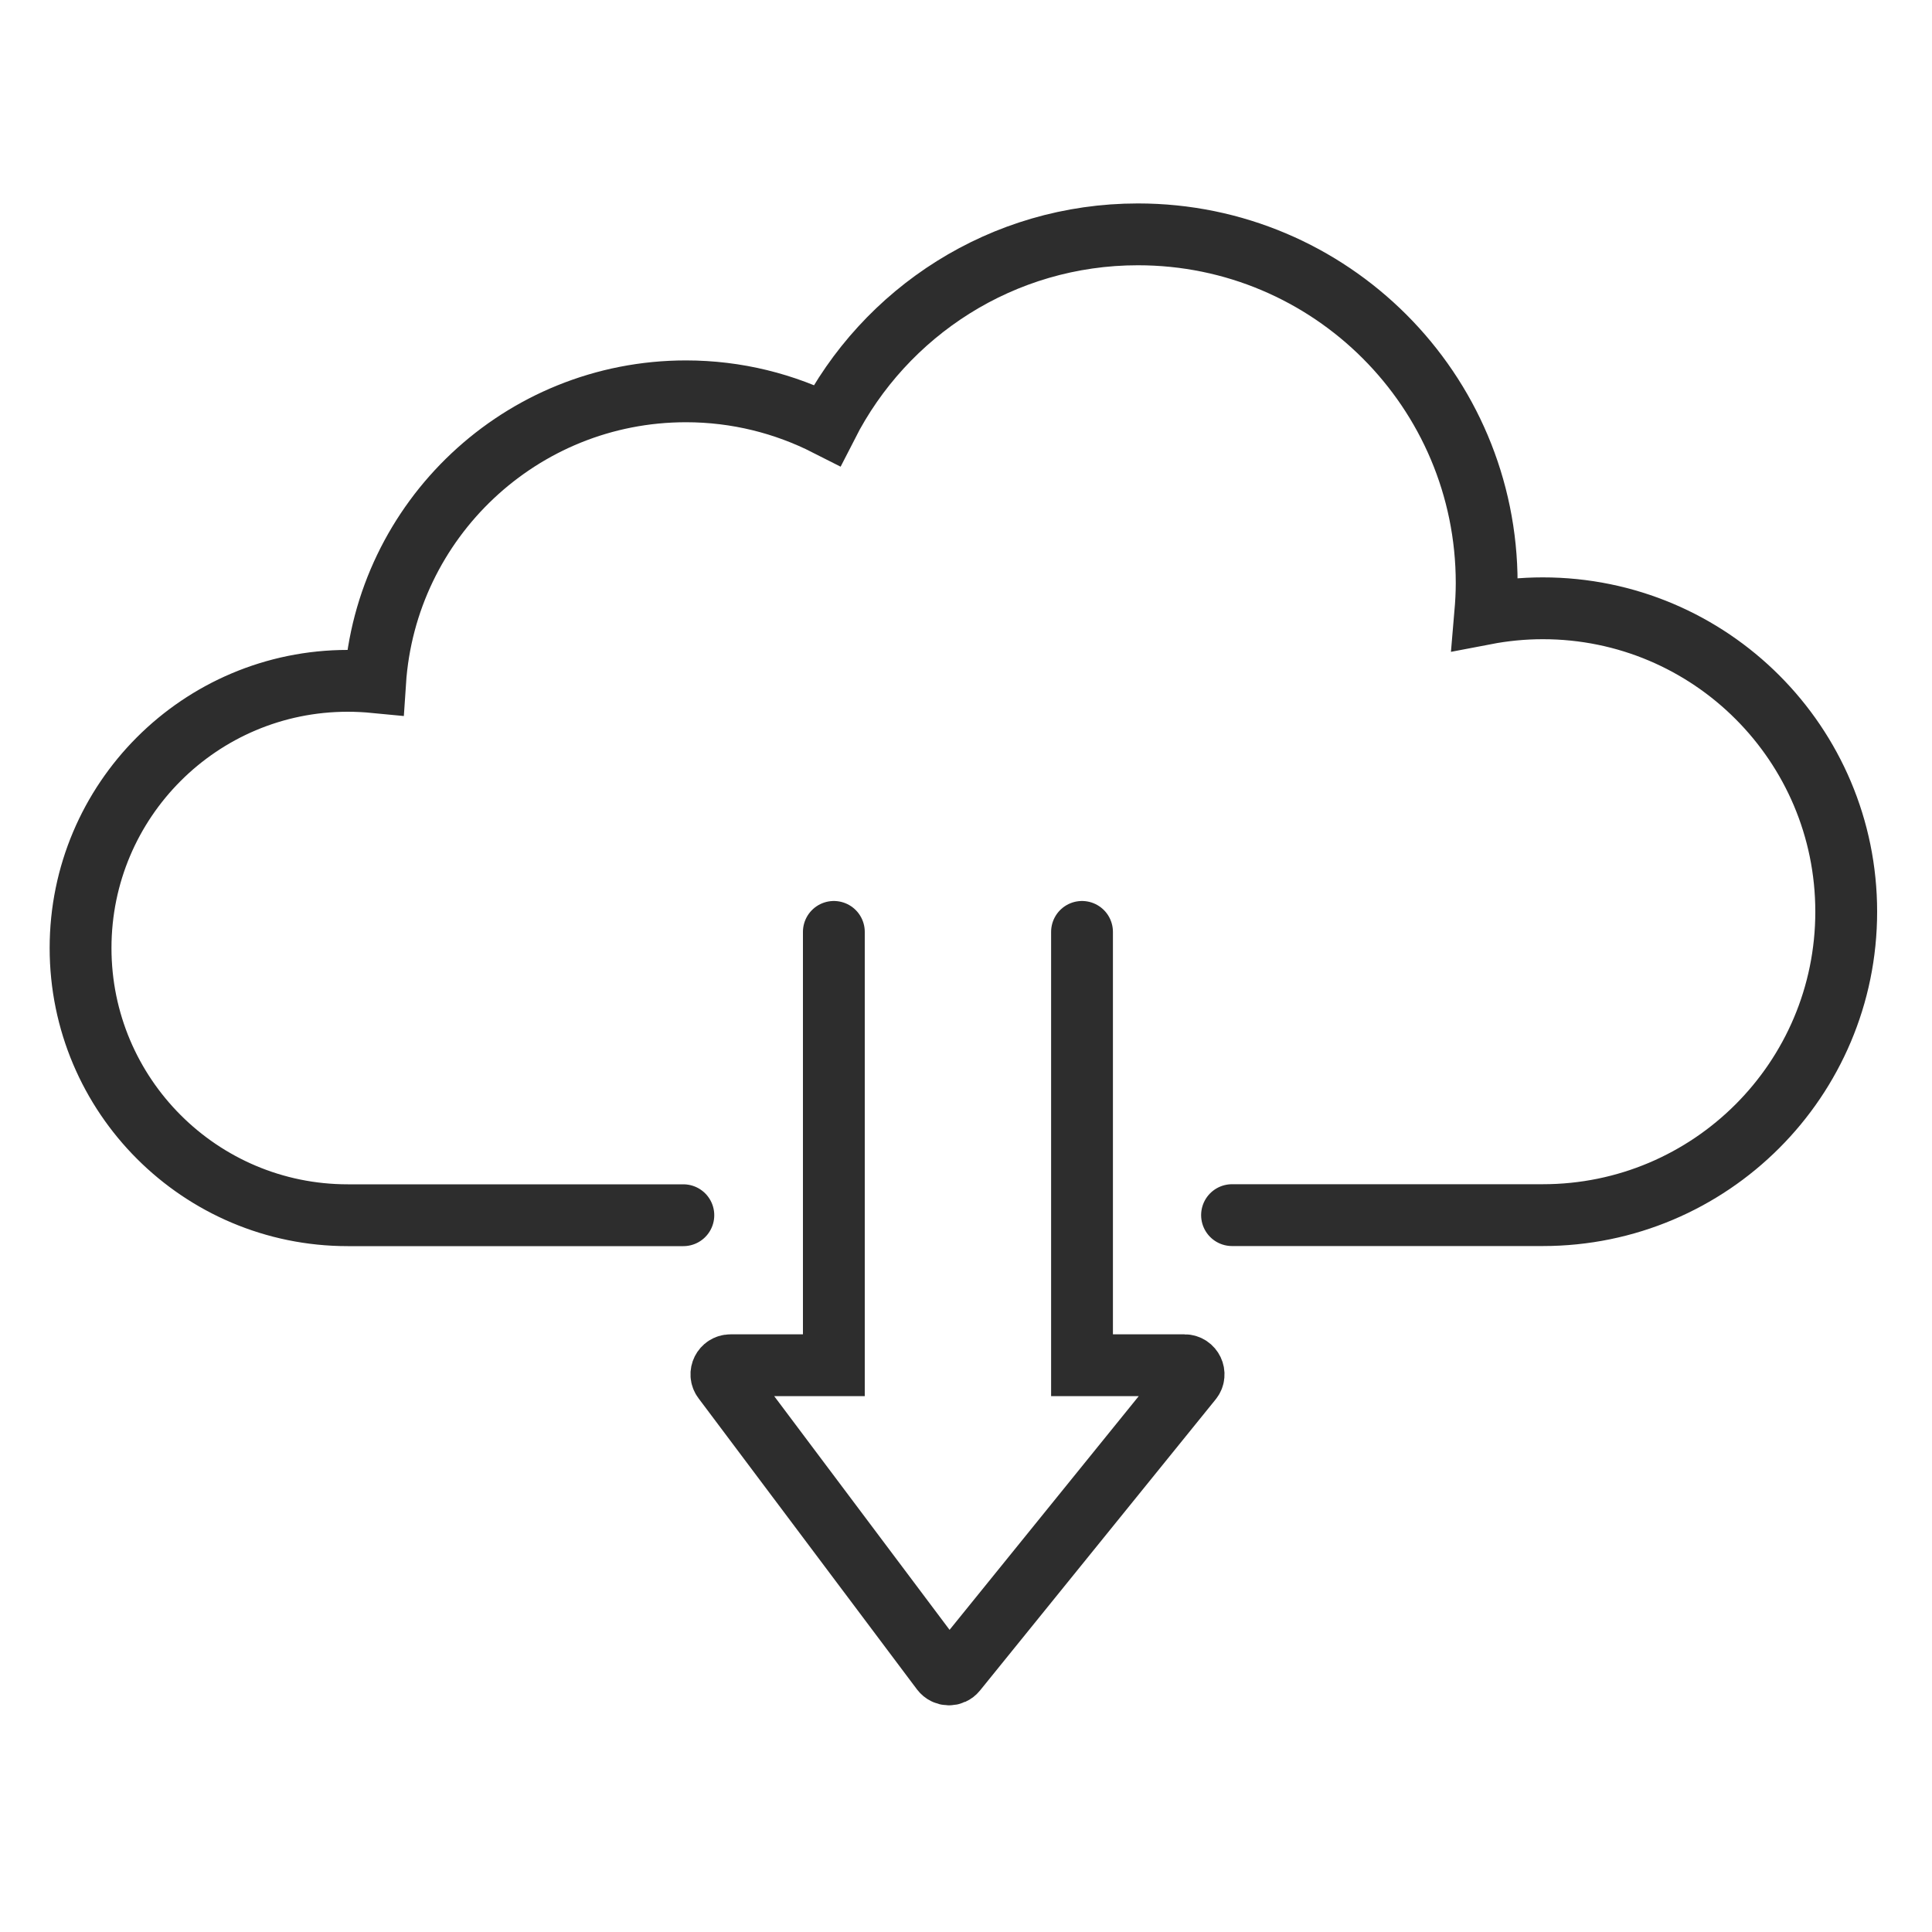
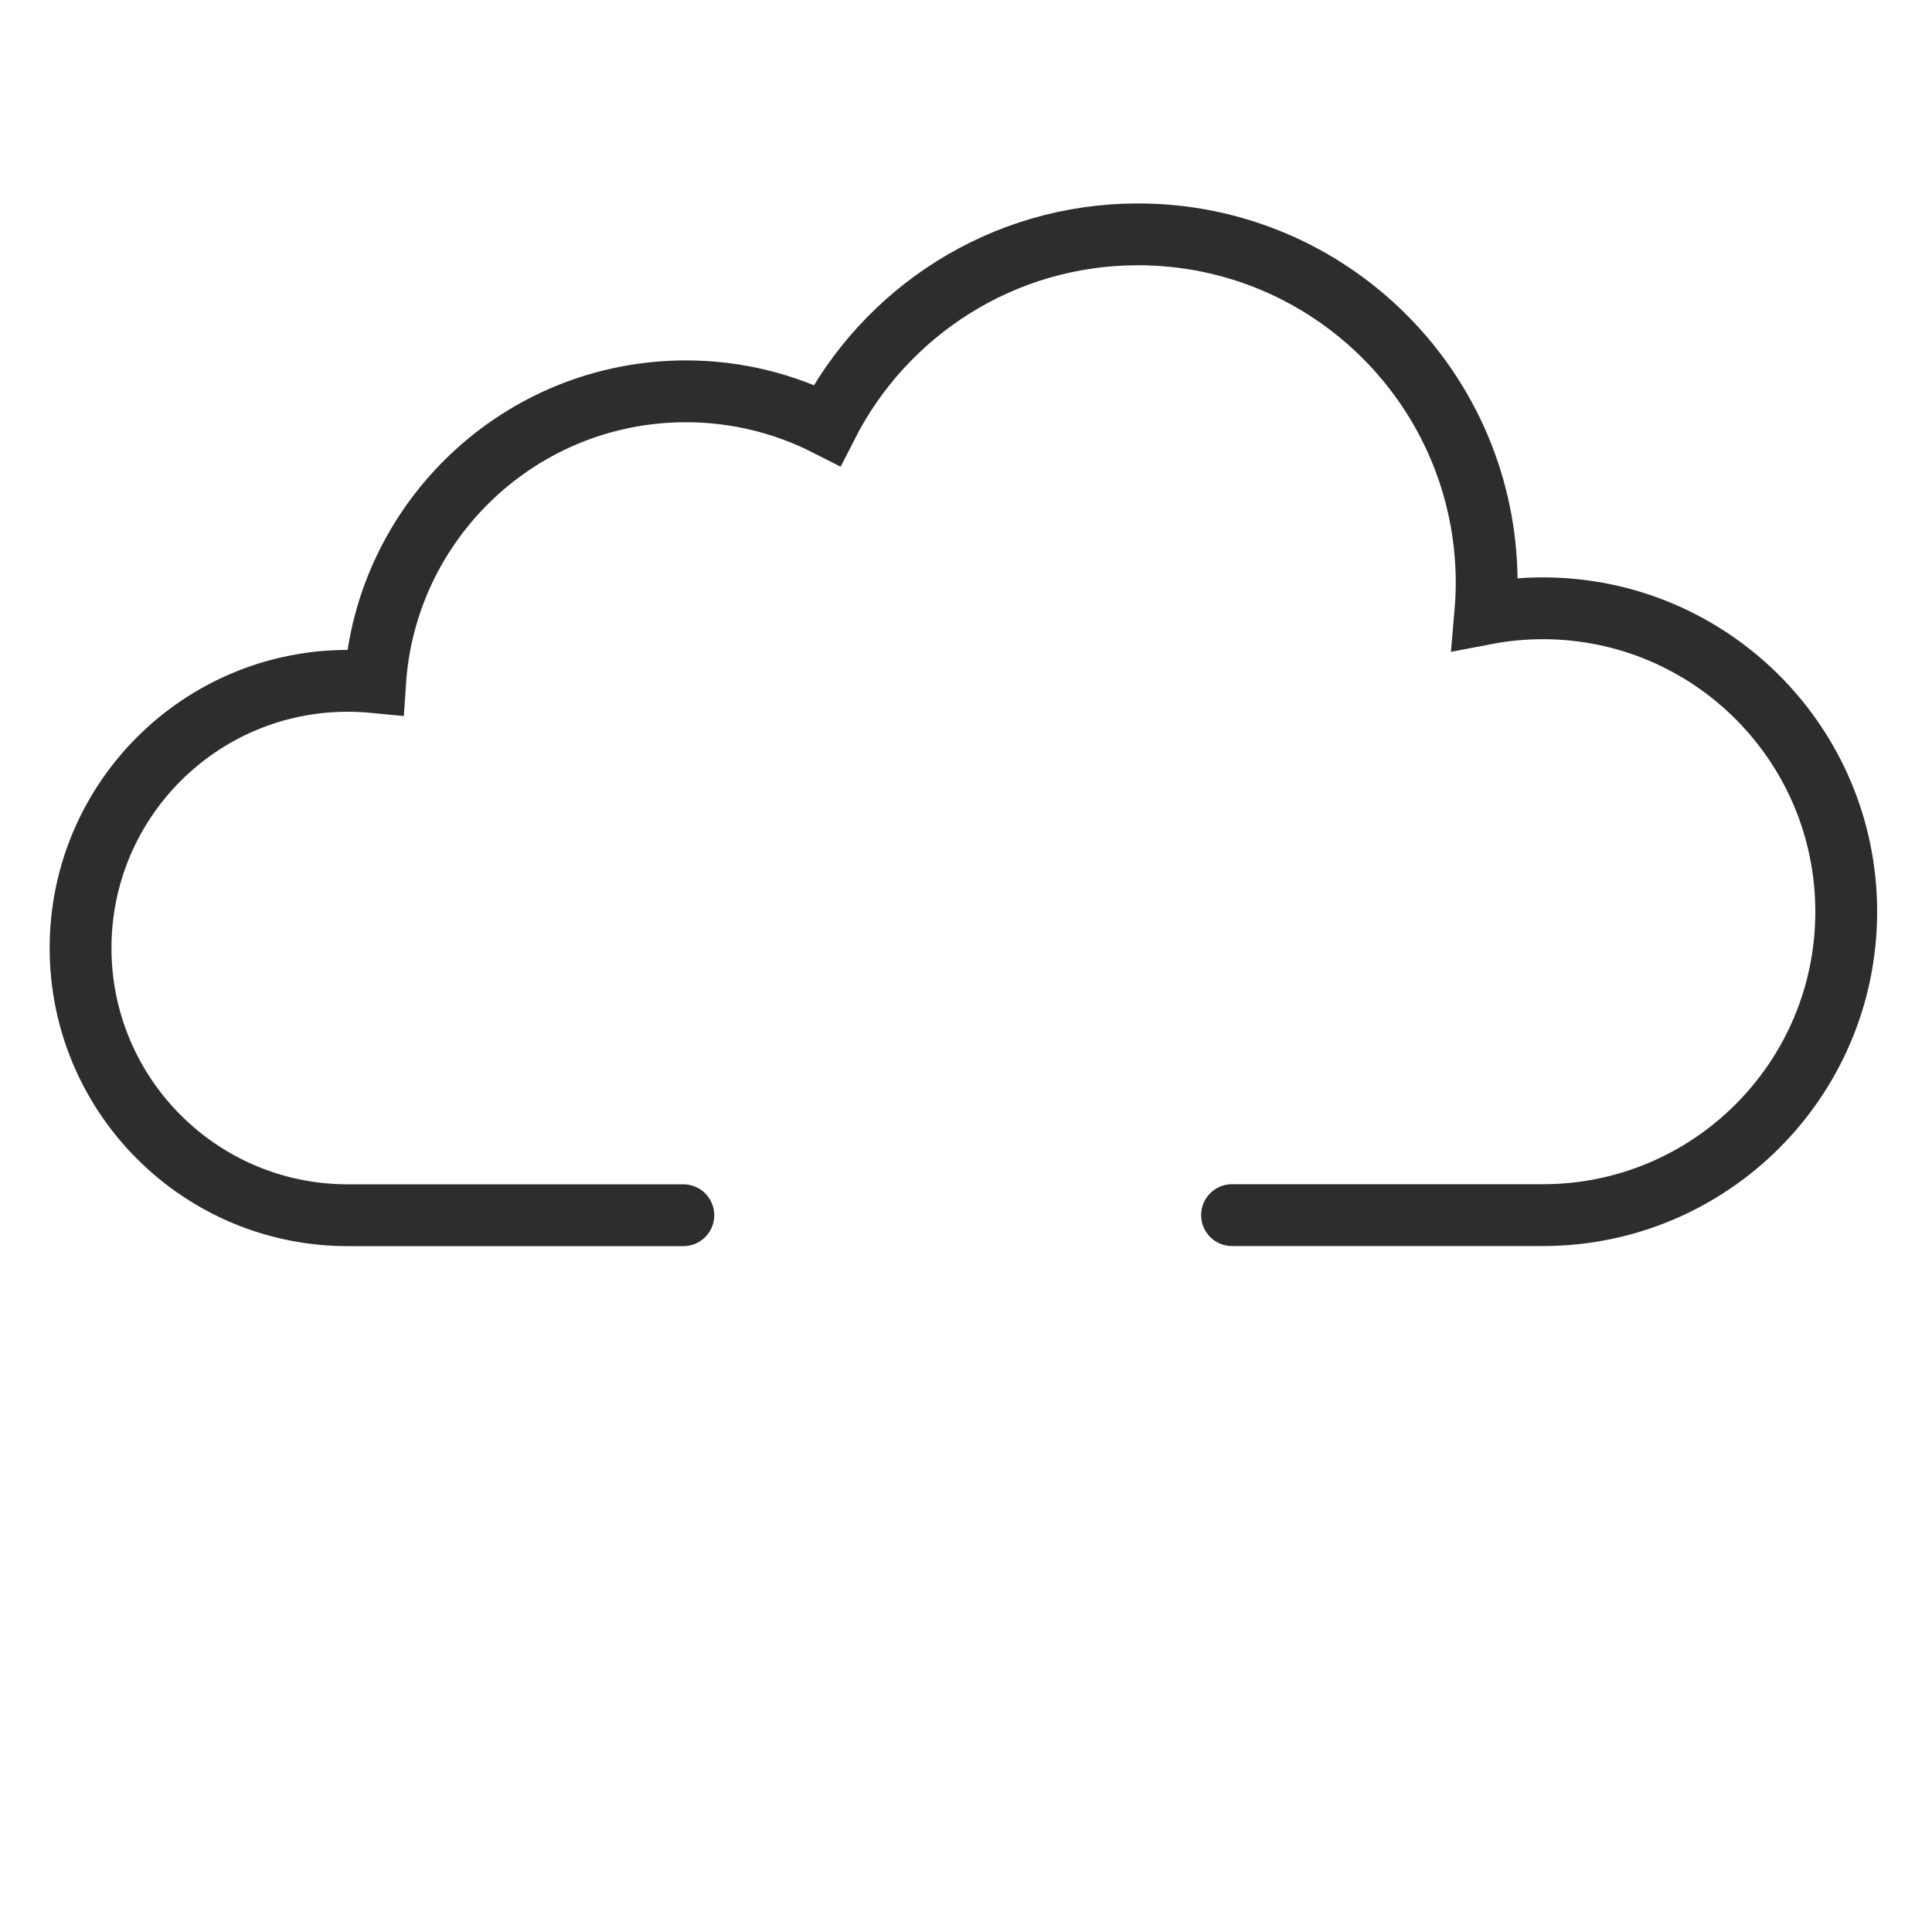
<svg xmlns="http://www.w3.org/2000/svg" id="Ebene_1" data-name="Ebene 1" viewBox="0 0 200 200">
  <defs>
    <style>
      .cls-1, .cls-2 {
        fill: none;
      }

      .cls-2 {
        stroke: #2d2d2d;
        stroke-linecap: round;
        stroke-miterlimit: 10;
        stroke-width: 6.4px;
      }
    </style>
  </defs>
  <rect class="cls-1" width="200" height="200" />
  <g>
    <path class="cls-2" d="M127.54,125.79h32.17c17.35,0,31.41-14.06,31.41-31.41s-14.06-31.41-31.41-31.41c-2.04,0-4.03.2-5.96.57.09-1.05.15-2.11.15-3.18,0-19.94-16.16-36.1-36.1-36.1-14.05,0-26.21,8.03-32.18,19.75-4.39-2.23-9.35-3.5-14.61-3.5-17.09,0-31.07,13.3-32.18,30.11-.93-.09-1.87-.14-2.83-.14-15.28,0-27.66,12.38-27.66,27.66s12.39,27.66,27.66,27.66h34.74" />
-     <path class="cls-2" d="M86.32,96.47v44.86h-10.7c-.77,0-1.22.88-.75,1.5l22.61,30.13c.37.49,1.1.5,1.48.03l24.39-30.13c.5-.61.06-1.53-.73-1.53h-10.61v-44.86" />
  </g>
</svg>